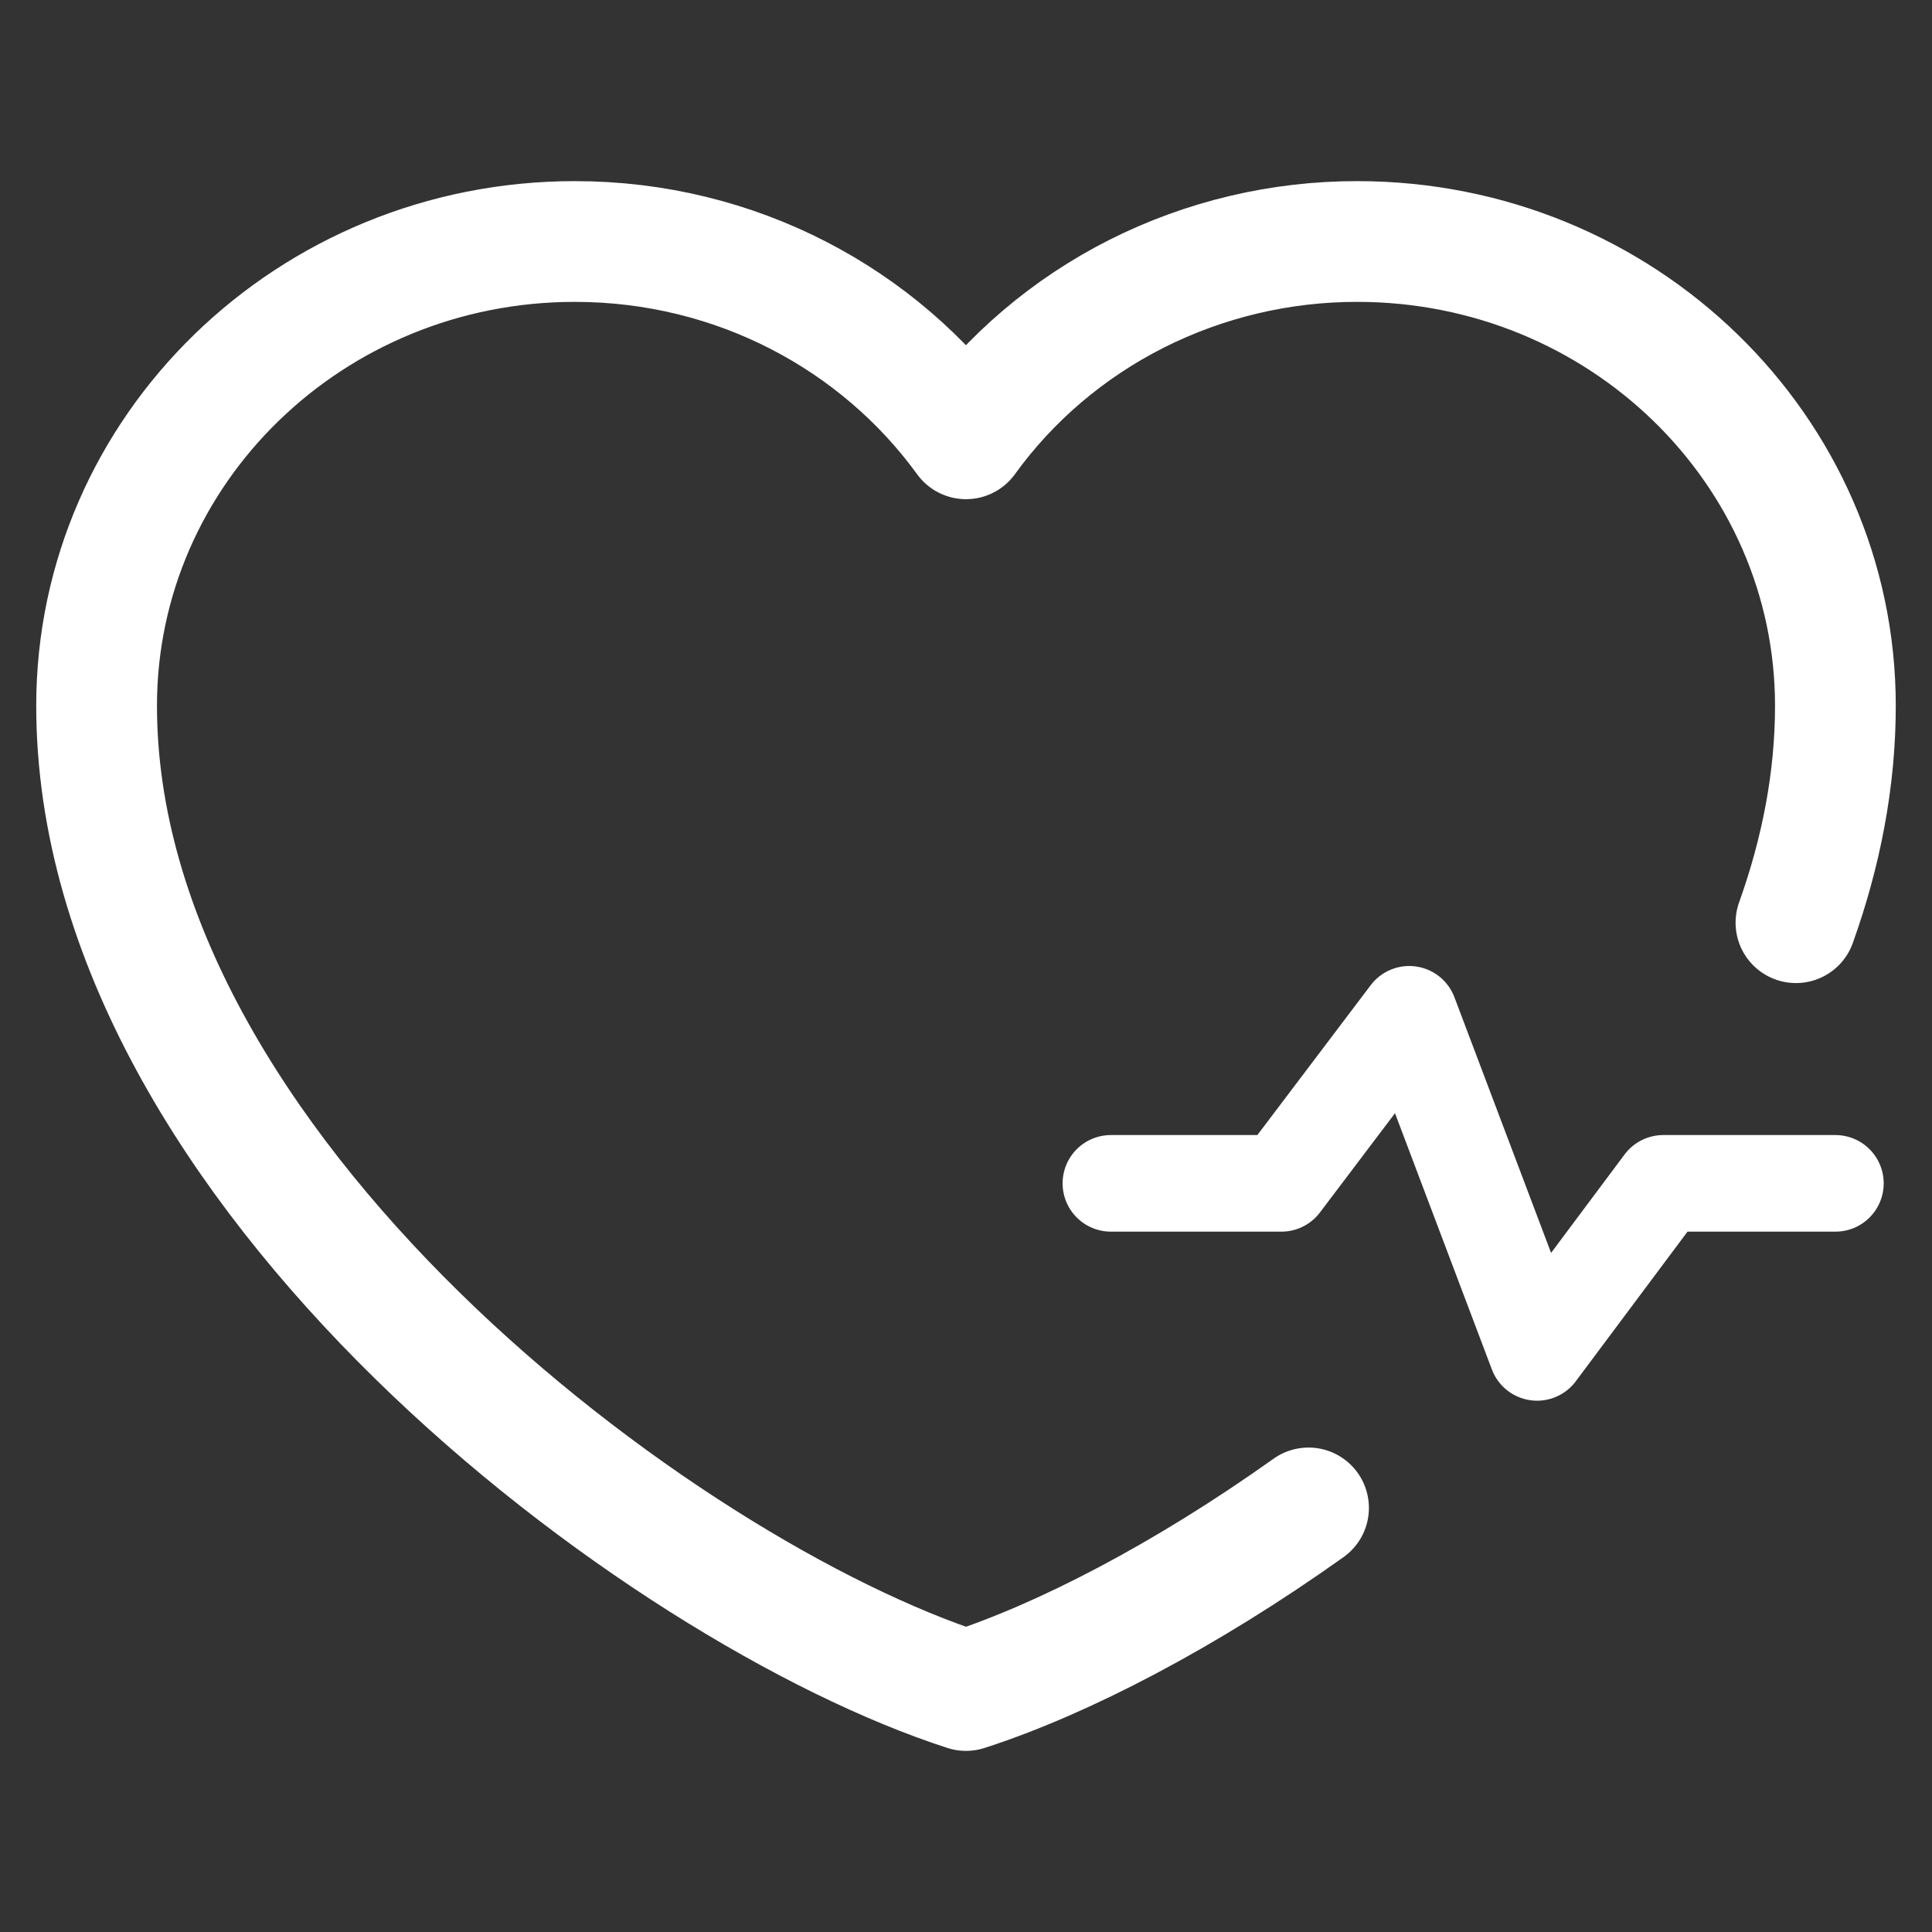
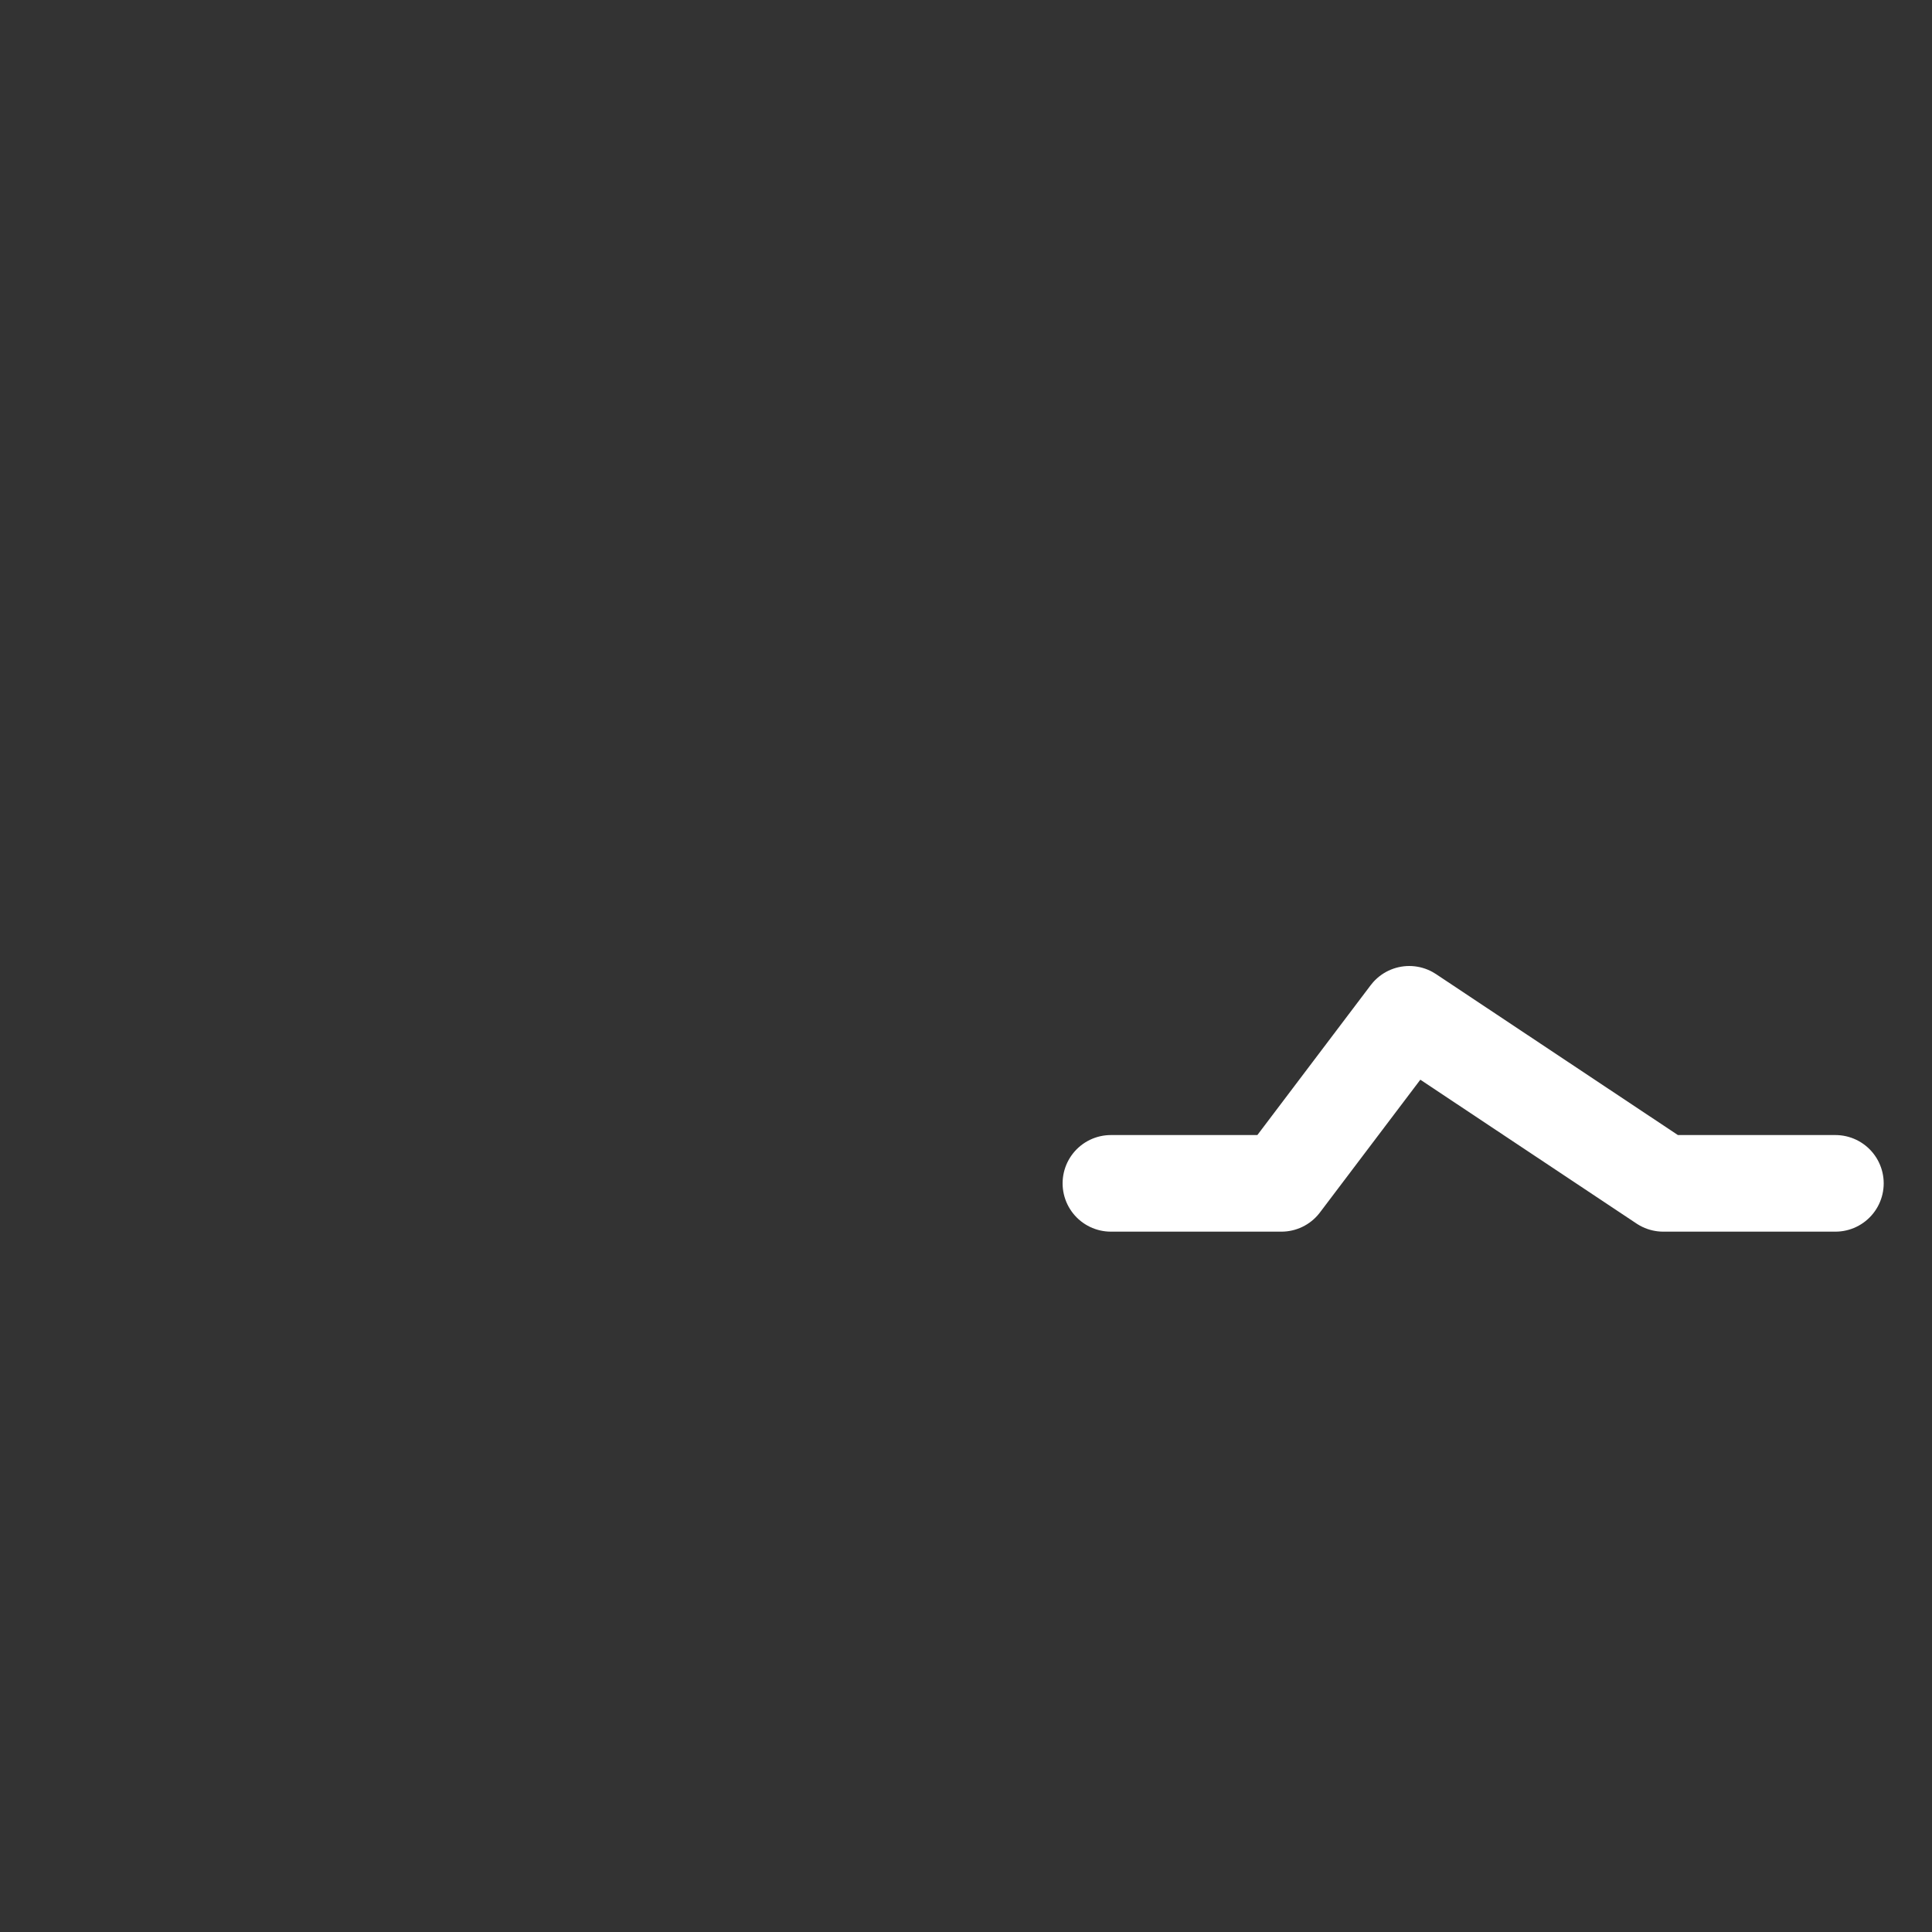
<svg xmlns="http://www.w3.org/2000/svg" width="24" height="24" viewBox="0 0 24 24" fill="none">
  <rect x="0" y="0" width="24" height="24" fill="#333333" stroke="none" />
-   <path d="M16.255 18.732C14.729 19.819 13.201 20.613 12 21C8.22 19.78 1.2 14.536 1.2 8.768C1.2 5.583 3.859 3 7.14 3C9.149 3 10.925 3.969 12 5.451C12.548 4.693 13.275 4.075 14.121 3.648C14.967 3.222 15.907 2.999 16.86 3C20.14 3 22.8 5.583 22.8 8.768C22.8 9.684 22.623 10.587 22.31 11.462" stroke="white" stroke-width="1.5" stroke-linecap="round" stroke-linejoin="round" />
-   <path d="M13.8 14.7H15.918L17.506 12.6L19.094 16.8L20.662 14.7H22.8" stroke="white" stroke-width="1.2" stroke-linecap="round" stroke-linejoin="round" />
+   <path d="M13.8 14.7H15.918L17.506 12.6L20.662 14.7H22.8" stroke="white" stroke-width="1.2" stroke-linecap="round" stroke-linejoin="round" />
</svg>